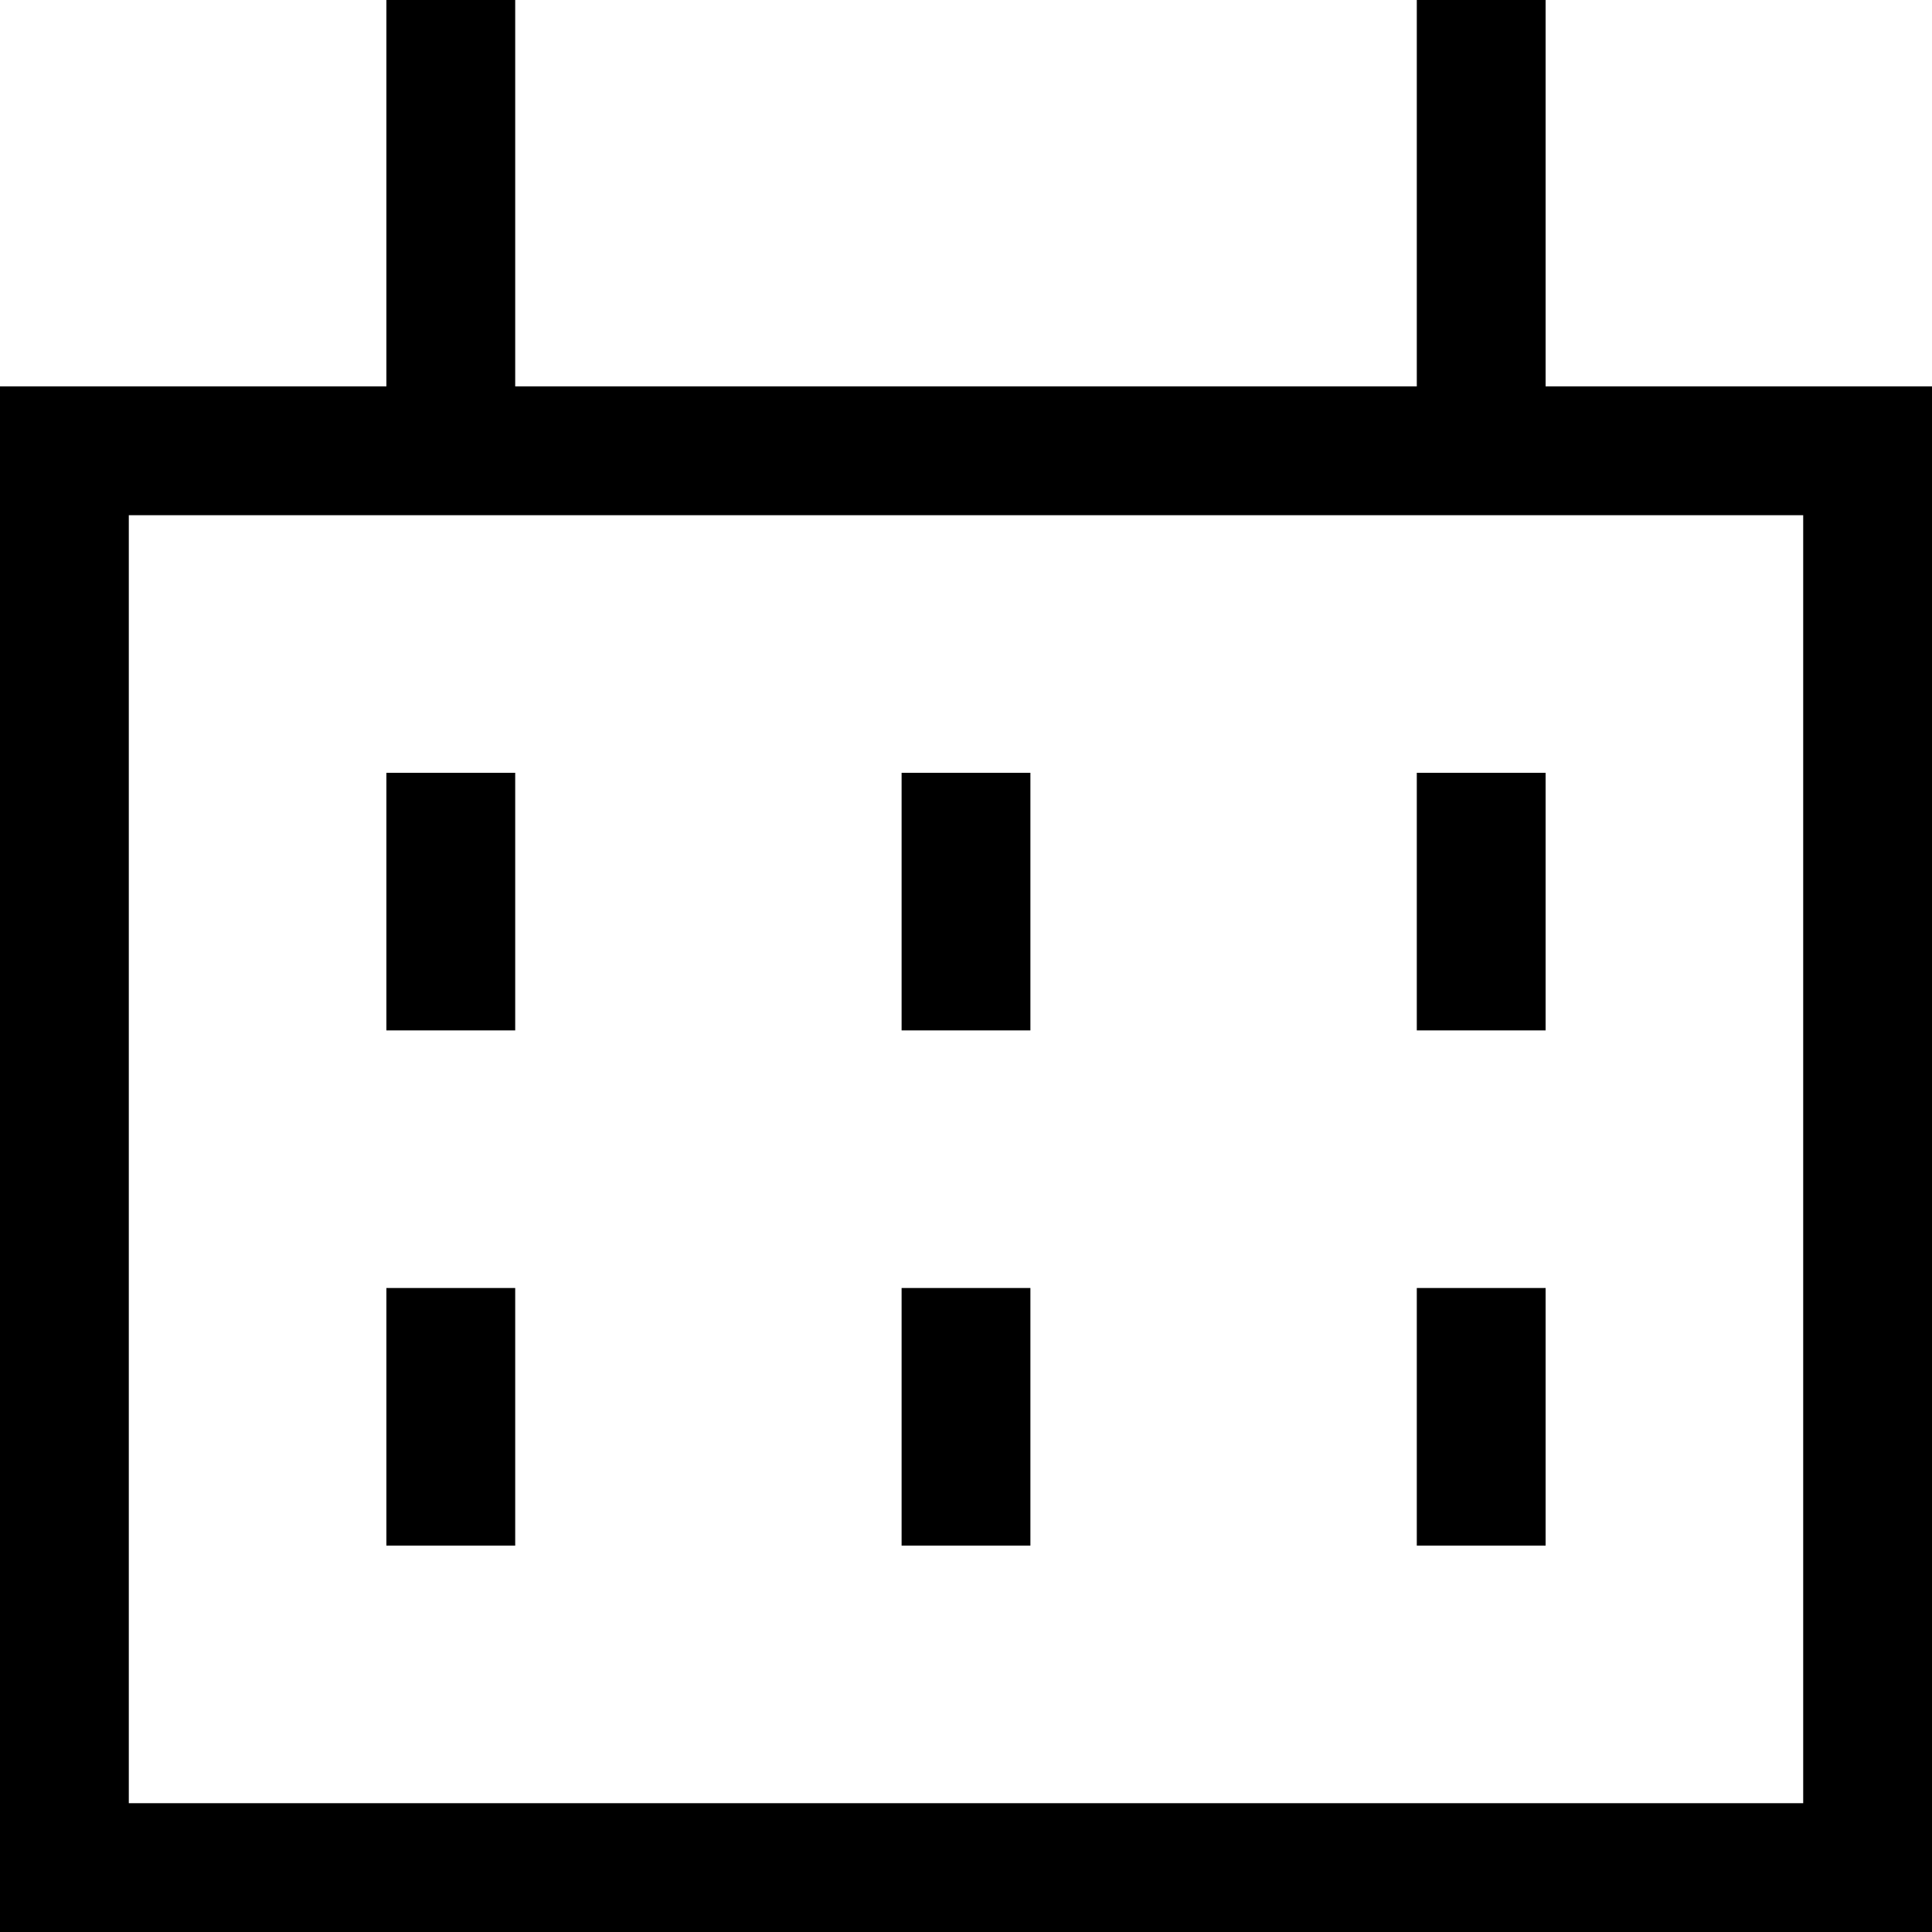
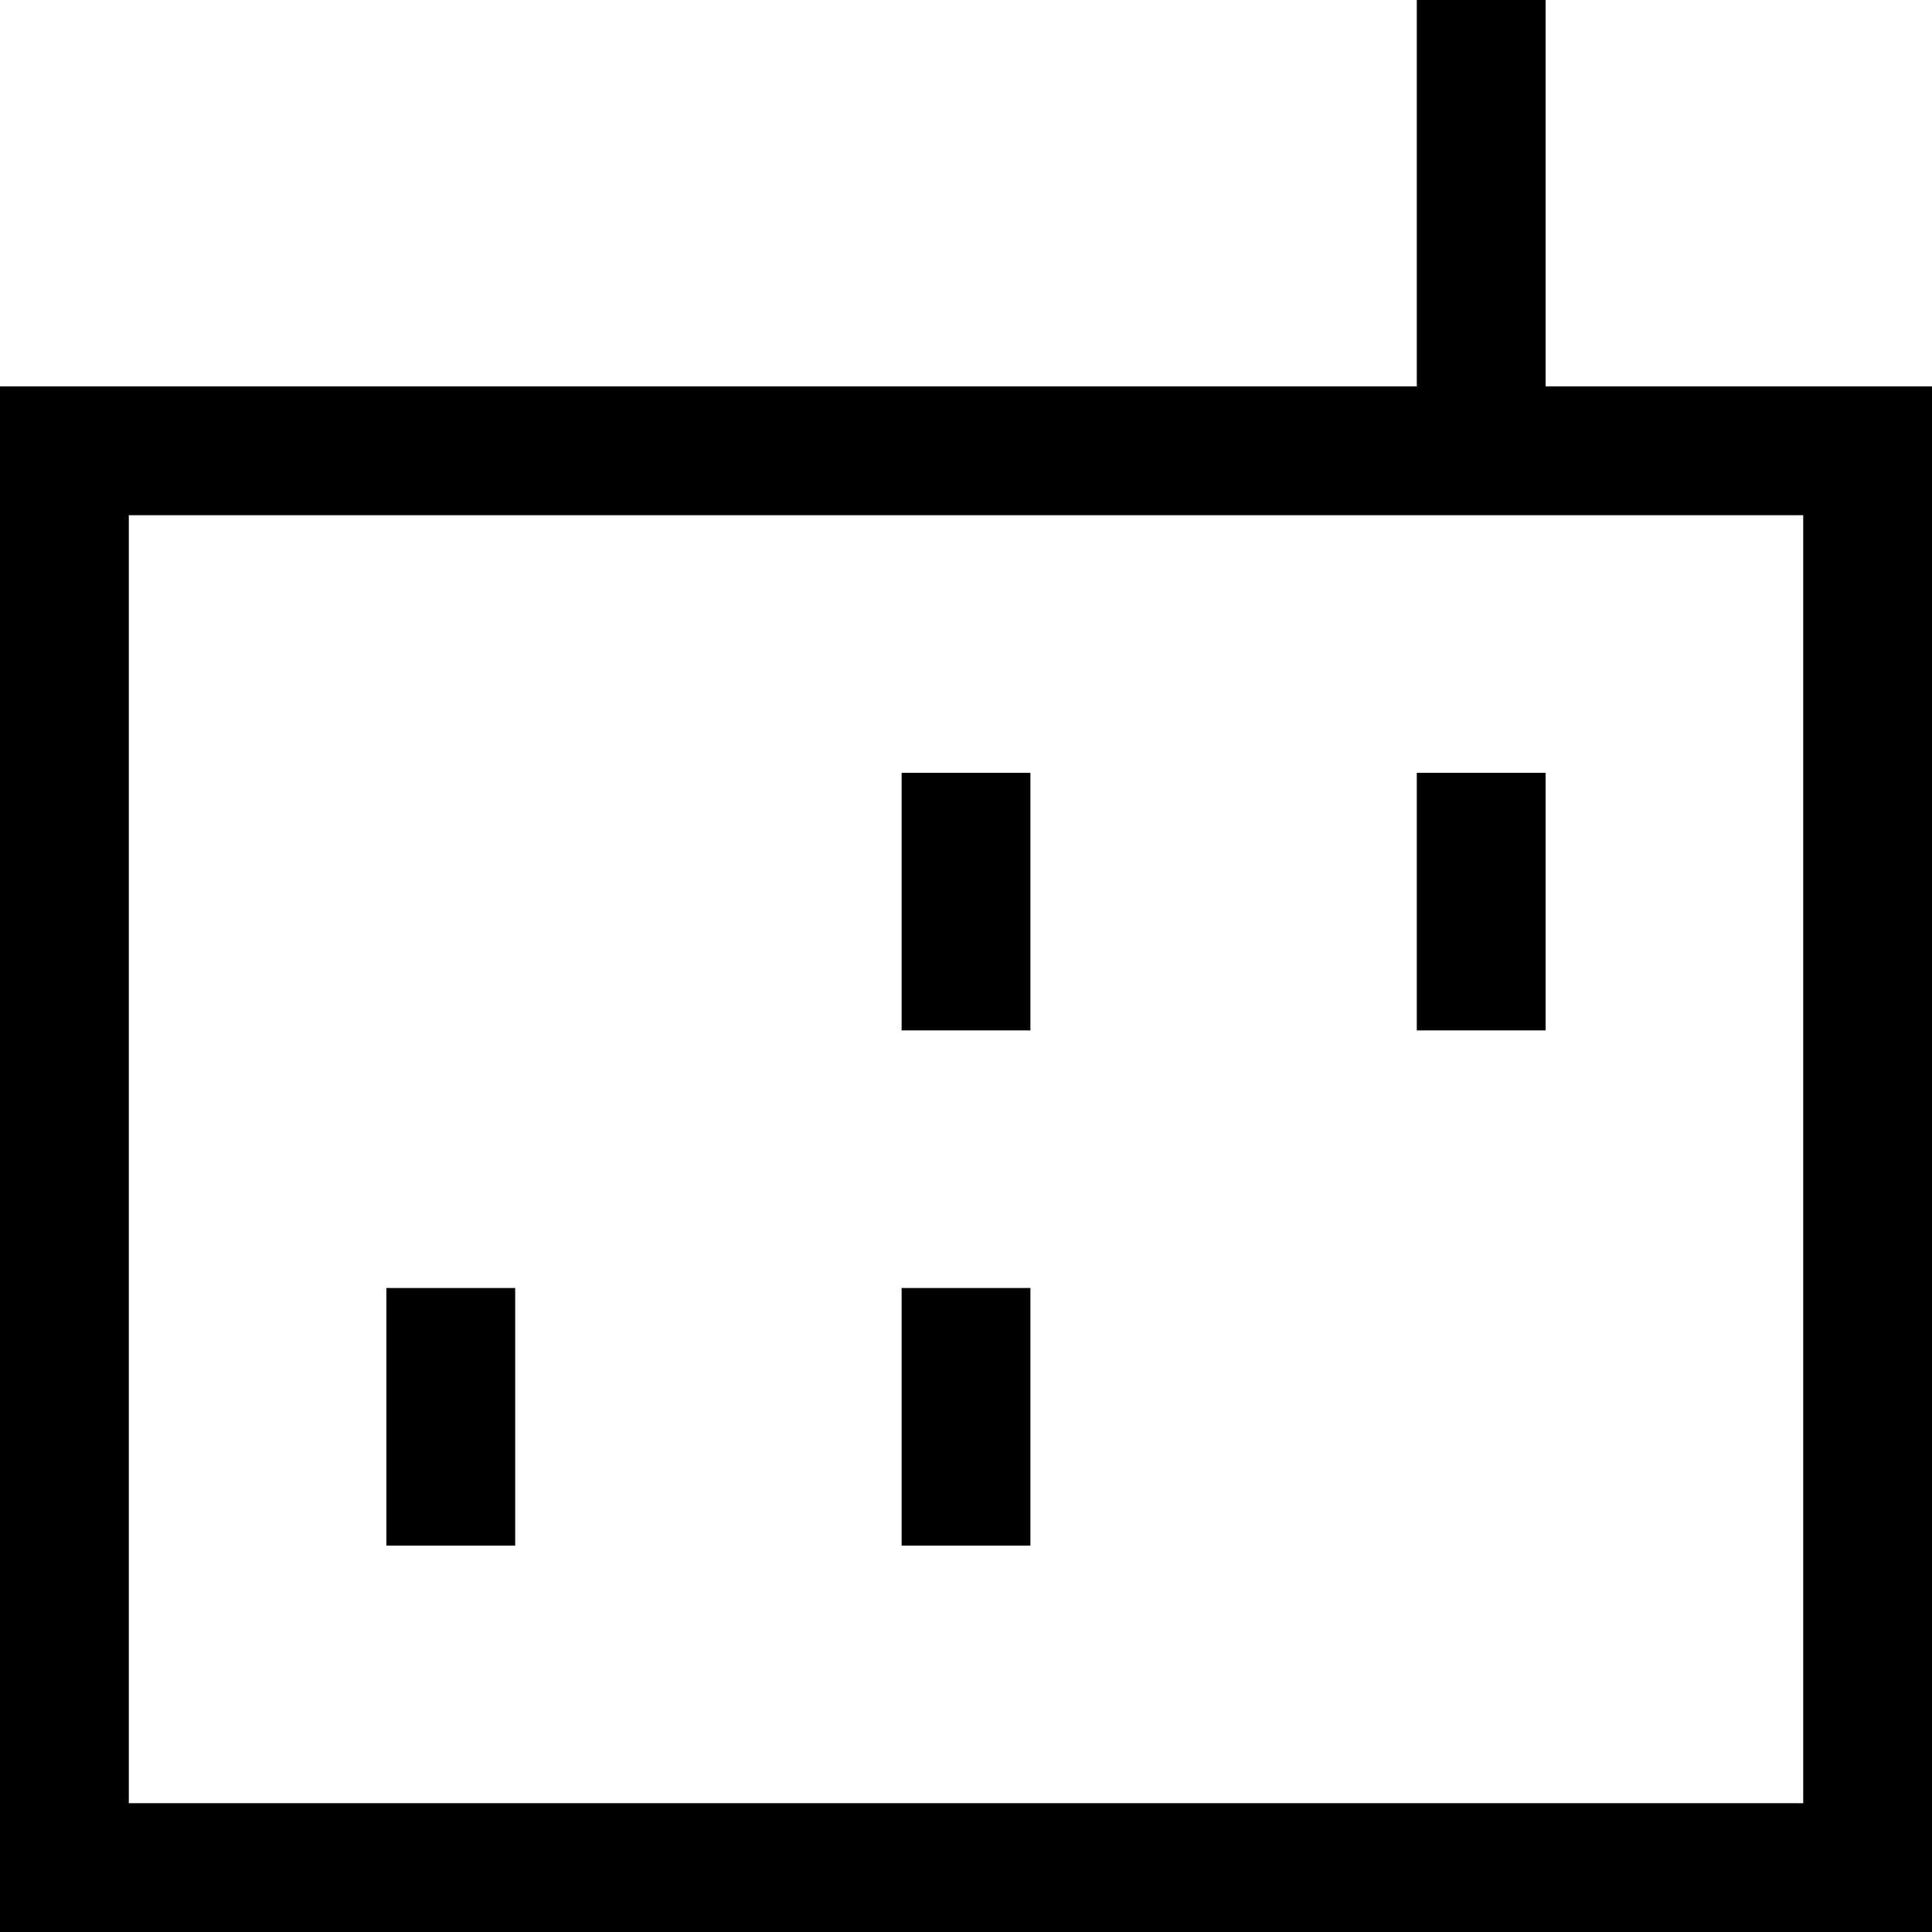
<svg xmlns="http://www.w3.org/2000/svg" width="15" height="15" viewBox="0 0 15 15" fill="none">
  <g clip-path="url(#clip0_6345_1834)">
    <path fill-rule="evenodd" clip-rule="evenodd" d="M14 4H1V14H14V4ZM0 3V15H15V3H0Z" fill="black" />
-     <rect x="3" width="1" height="3" fill="black" />
    <rect x="11" width="1" height="3" fill="black" />
-     <rect x="3" y="6" width="1" height="2" fill="black" />
    <rect x="11" y="6" width="1" height="2" fill="black" />
    <rect x="7" y="6" width="1" height="2" fill="black" />
    <rect x="3" y="10" width="1" height="2" fill="black" />
-     <rect x="11" y="10" width="1" height="2" fill="black" />
    <rect x="7" y="10" width="1" height="2" fill="black" />
  </g>
  <defs>
    <clipPath id="clip0_6345_1834">
      <rect width="15" height="15" fill="white" />
    </clipPath>
  </defs>
</svg>